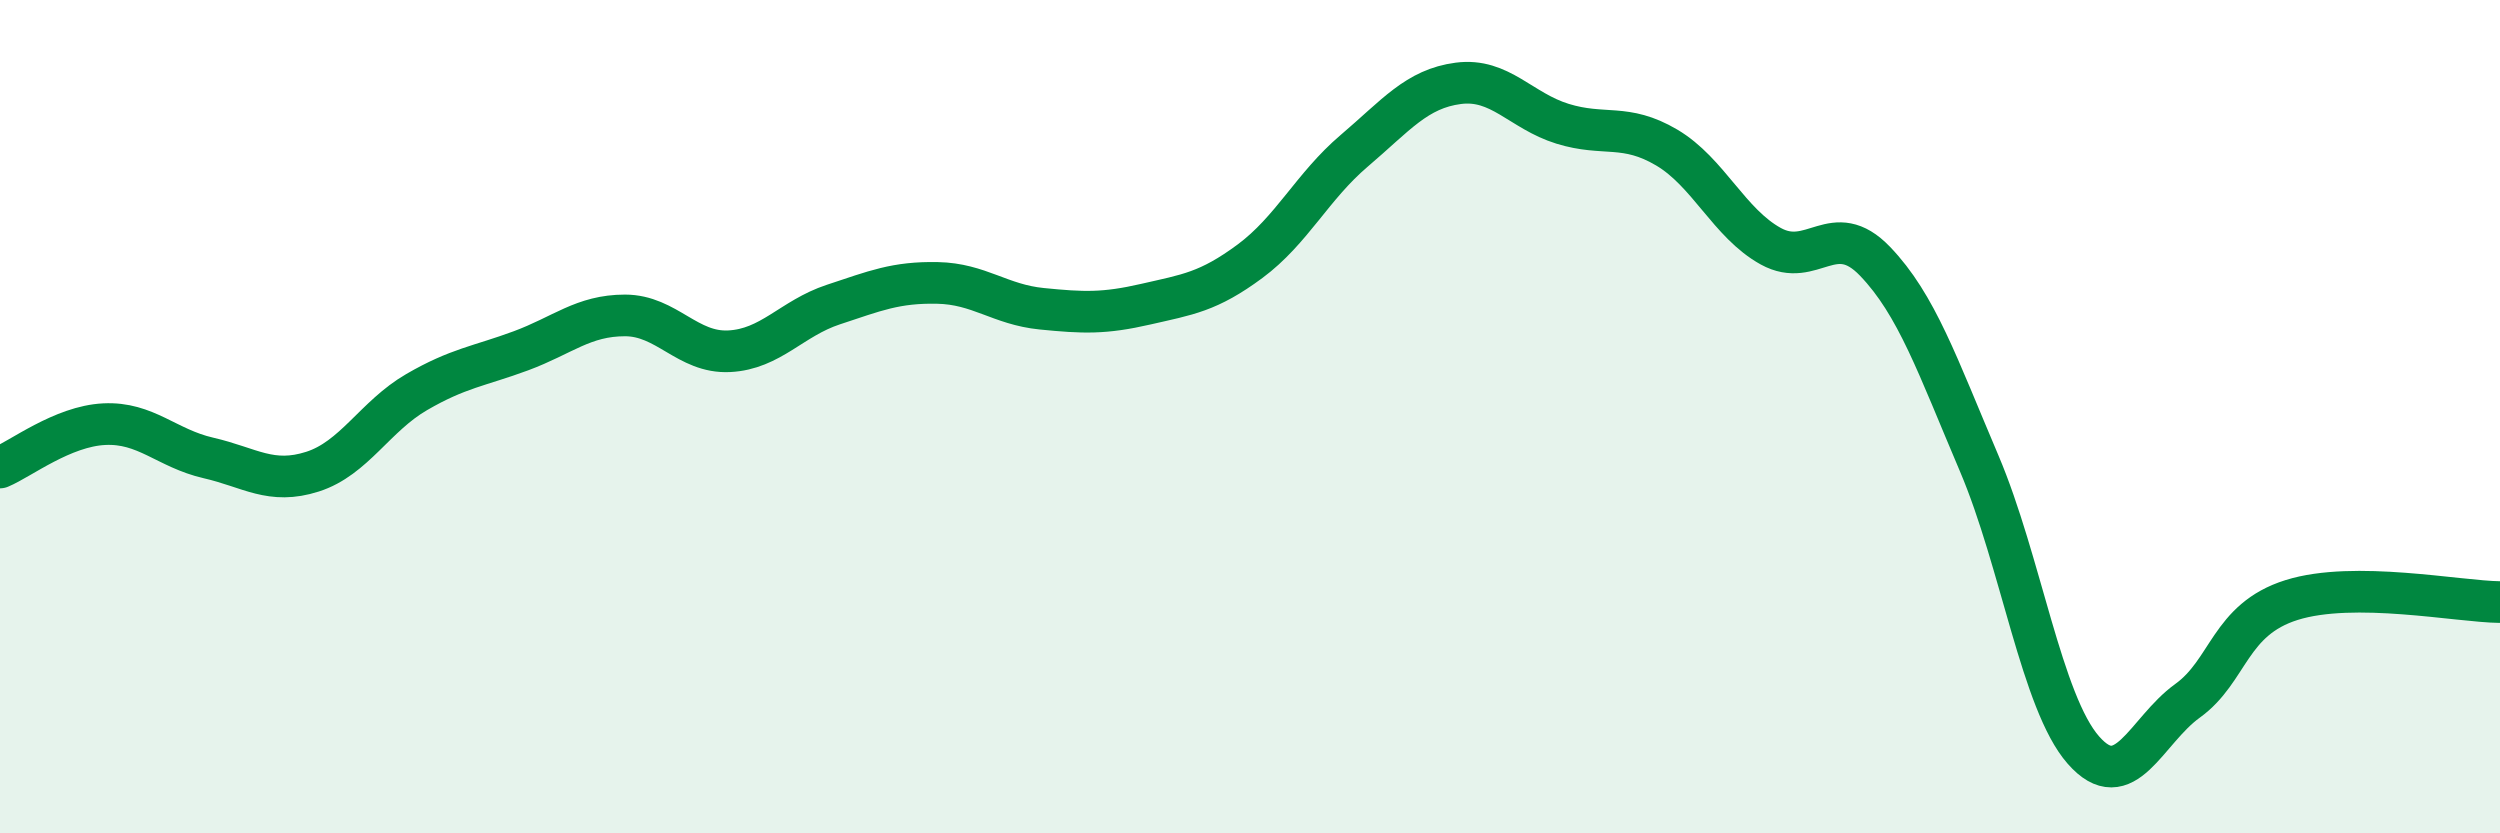
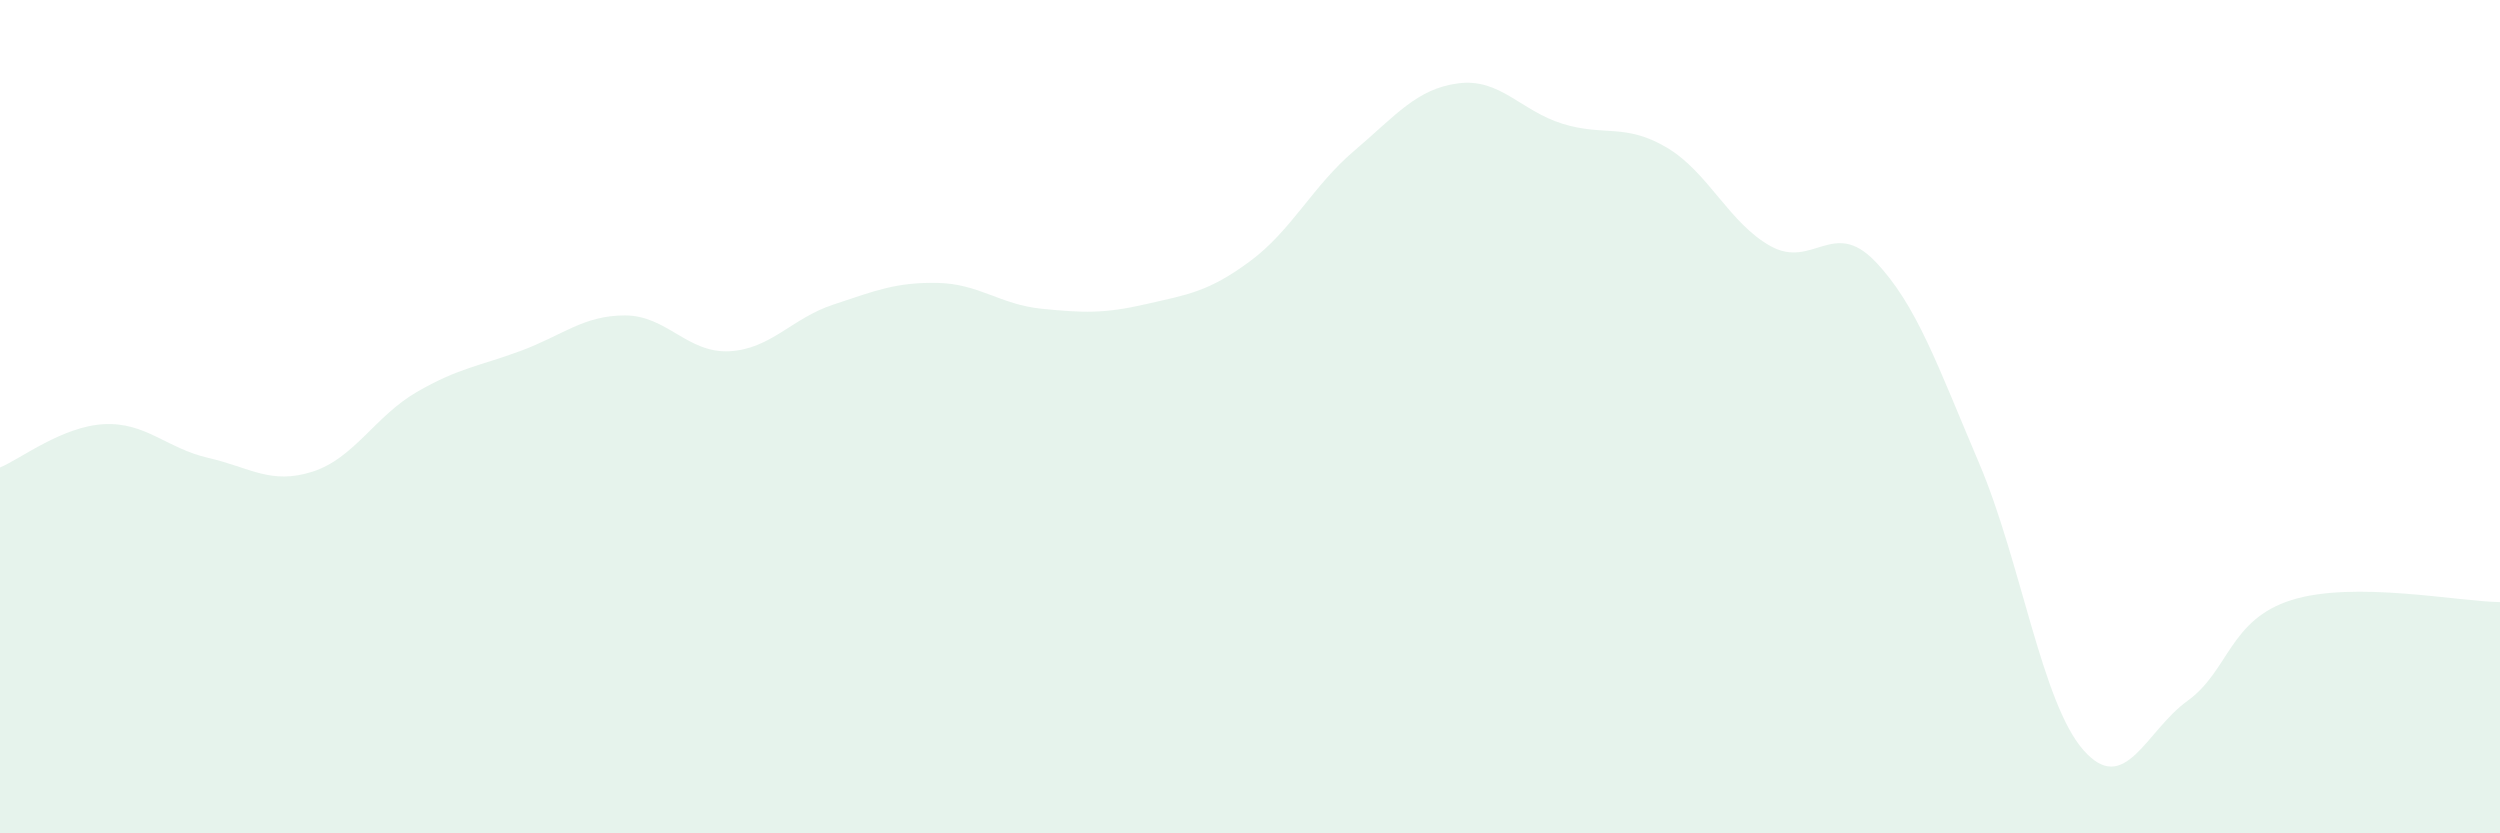
<svg xmlns="http://www.w3.org/2000/svg" width="60" height="20" viewBox="0 0 60 20">
  <path d="M 0,11.22 C 0.5,11.01 1.5,10.23 2.5,10.18 C 3.5,10.13 4,10.76 5,10.99 C 6,11.22 6.5,11.64 7.5,11.32 C 8.5,11 9,9.99 10,9.41 C 11,8.83 11.5,8.79 12.5,8.42 C 13.5,8.05 14,7.57 15,7.57 C 16,7.57 16.5,8.48 17.5,8.43 C 18.5,8.38 19,7.64 20,7.31 C 21,6.98 21.5,6.77 22.5,6.79 C 23.5,6.81 24,7.31 25,7.41 C 26,7.51 26.5,7.53 27.5,7.3 C 28.5,7.07 29,7.01 30,6.27 C 31,5.53 31.5,4.47 32.5,3.62 C 33.5,2.77 34,2.13 35,2 C 36,1.87 36.5,2.66 37.5,2.97 C 38.5,3.28 39,2.95 40,3.54 C 41,4.13 41.5,5.36 42.5,5.91 C 43.5,6.46 44,5.23 45,6.27 C 46,7.31 46.5,8.77 47.5,11.12 C 48.5,13.47 49,16.86 50,18 C 51,19.14 51.5,17.54 52.5,16.82 C 53.5,16.1 53.5,14.87 55,14.4 C 56.5,13.93 59,14.44 60,14.45L60 20L0 20Z" fill="#008740" opacity="0.1" stroke-linecap="round" stroke-linejoin="round" />
-   <path d="M 0,11.22 C 0.5,11.01 1.5,10.23 2.5,10.18 C 3.5,10.13 4,10.76 5,10.99 C 6,11.22 6.5,11.64 7.5,11.32 C 8.5,11 9,9.99 10,9.41 C 11,8.83 11.5,8.79 12.5,8.42 C 13.5,8.05 14,7.57 15,7.57 C 16,7.57 16.5,8.48 17.5,8.43 C 18.5,8.38 19,7.64 20,7.31 C 21,6.98 21.5,6.77 22.5,6.79 C 23.5,6.81 24,7.31 25,7.41 C 26,7.51 26.5,7.53 27.5,7.3 C 28.5,7.07 29,7.01 30,6.27 C 31,5.53 31.5,4.47 32.5,3.62 C 33.5,2.77 34,2.13 35,2 C 36,1.87 36.5,2.66 37.5,2.97 C 38.5,3.28 39,2.95 40,3.54 C 41,4.13 41.5,5.36 42.5,5.91 C 43.5,6.46 44,5.23 45,6.27 C 46,7.31 46.5,8.77 47.5,11.12 C 48.5,13.47 49,16.86 50,18 C 51,19.14 51.5,17.54 52.5,16.82 C 53.5,16.1 53.5,14.87 55,14.4 C 56.5,13.93 59,14.44 60,14.45" stroke="#008740" stroke-width="1" fill="none" stroke-linecap="round" stroke-linejoin="round" />
</svg>